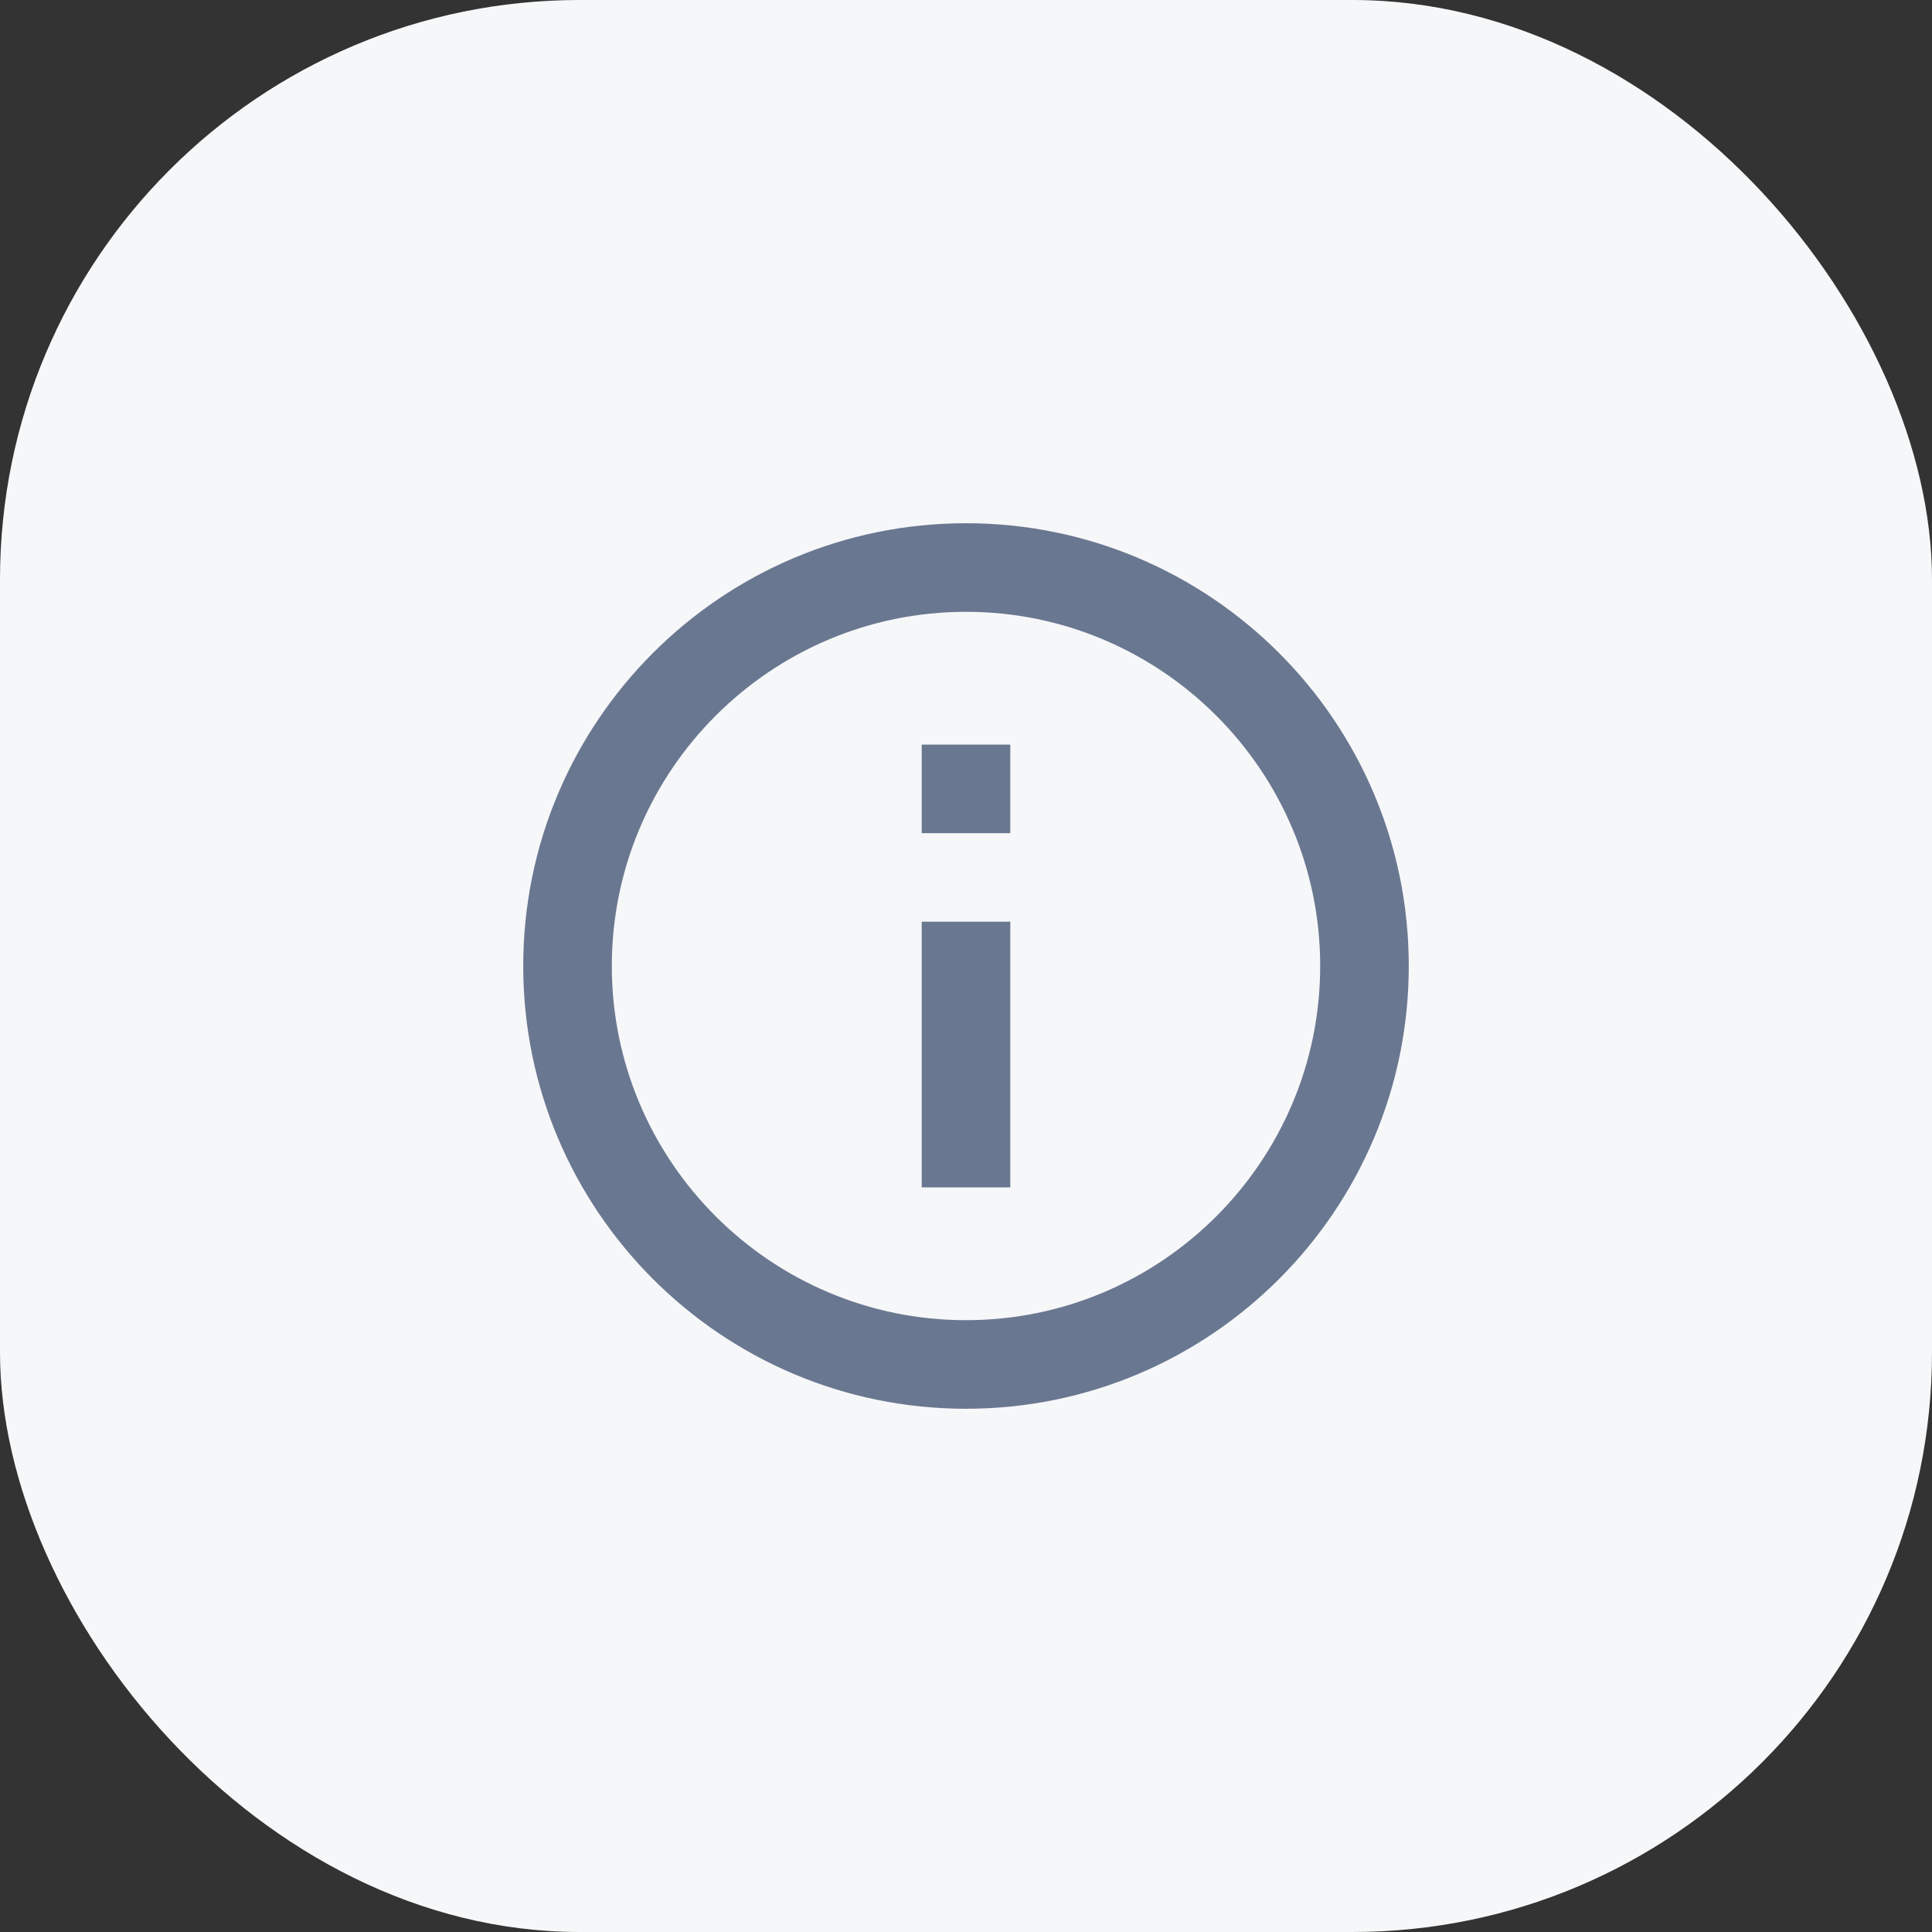
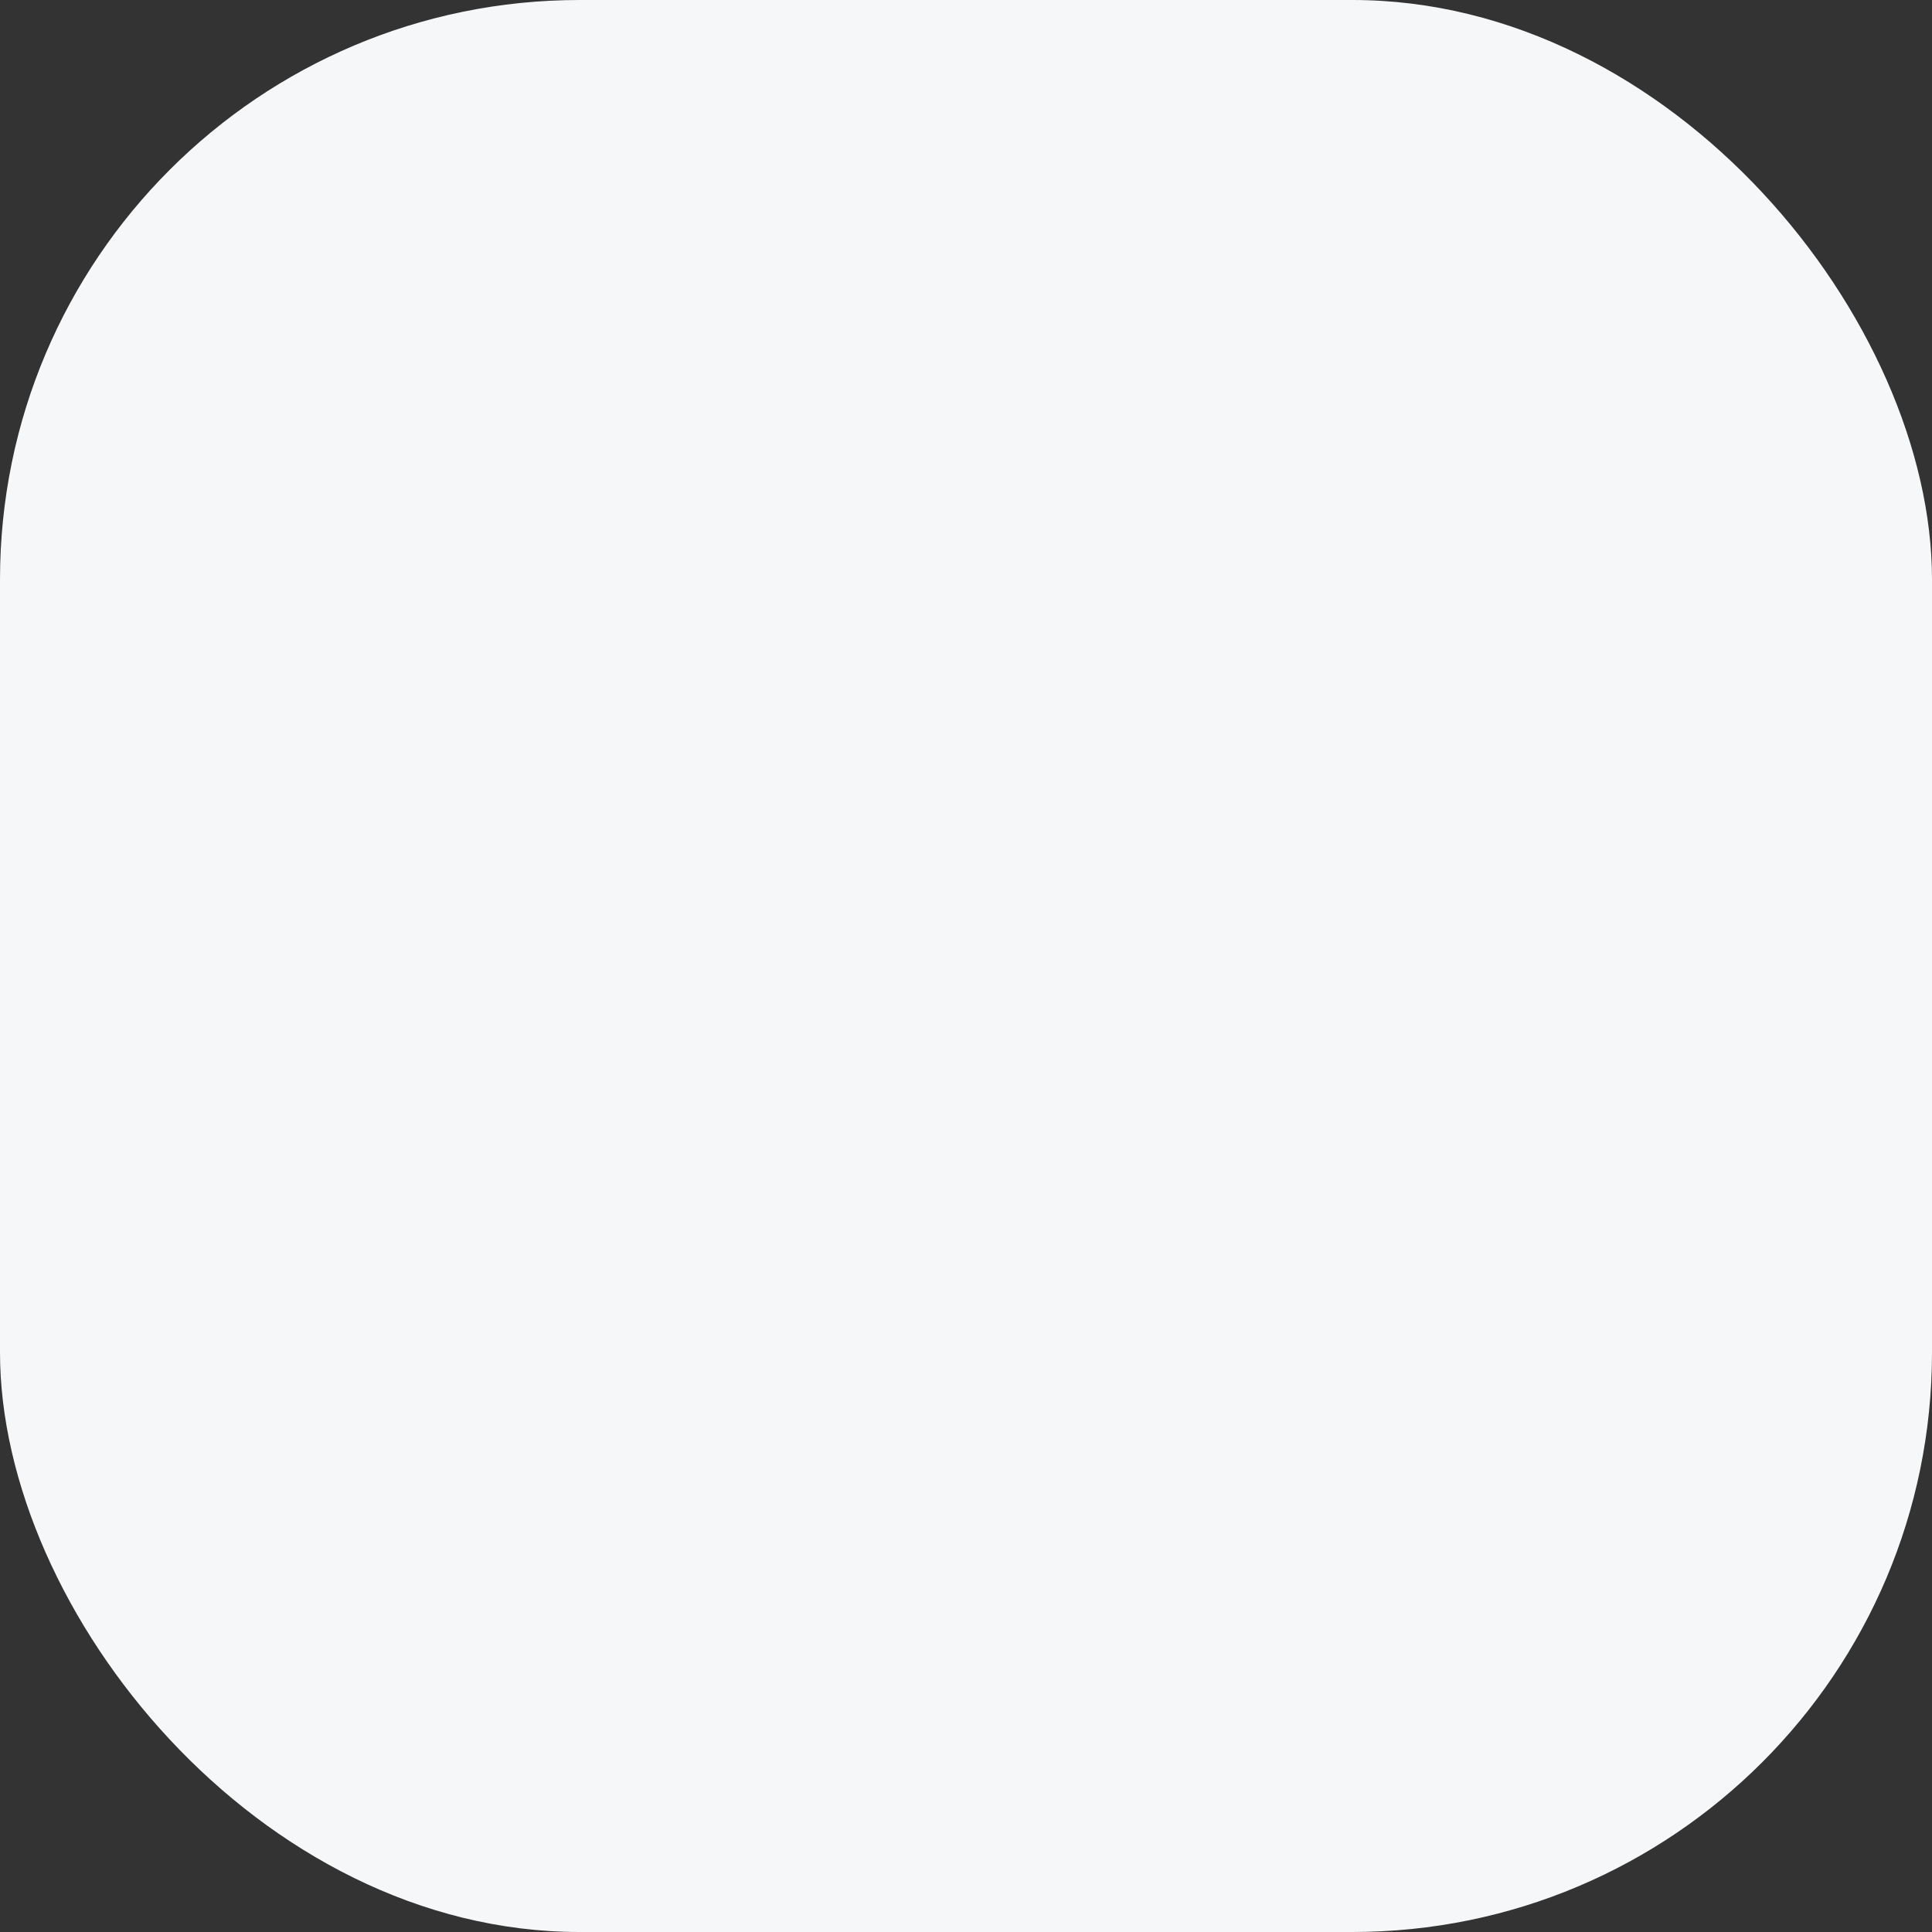
<svg xmlns="http://www.w3.org/2000/svg" width="40" height="40" viewBox="0 0 40 40" fill="none">
  <rect x="0" y="0" width="40" height="40" fill="#333333" stroke="none" />
  <rect width="40" height="40" rx="12" fill="#F6F7F8" />
  <g clip-path="url(#clip0_601_2413)">
-     <path d="M19.083 15.417H20.917V17.25H19.083V15.417ZM19.083 19.083H20.917V24.583H19.083V19.083ZM20 10.833C14.94 10.833 10.833 14.94 10.833 20C10.833 25.06 14.94 29.167 20 29.167C25.06 29.167 29.167 25.06 29.167 20C29.167 14.94 25.06 10.833 20 10.833ZM20 27.333C15.957 27.333 12.667 24.043 12.667 20C12.667 15.957 15.957 12.667 20 12.667C24.043 12.667 27.333 15.957 27.333 20C27.333 24.043 24.043 27.333 20 27.333Z" fill="#6A7791" />
+     <path d="M19.083 15.417H20.917V17.25H19.083V15.417ZM19.083 19.083H20.917V24.583H19.083V19.083ZM20 10.833C14.94 10.833 10.833 14.94 10.833 20C10.833 25.06 14.94 29.167 20 29.167C25.06 29.167 29.167 25.06 29.167 20C29.167 14.94 25.06 10.833 20 10.833ZM20 27.333C15.957 27.333 12.667 24.043 12.667 20C12.667 15.957 15.957 12.667 20 12.667C24.043 12.667 27.333 15.957 27.333 20Z" fill="#6A7791" />
  </g>
  <defs>
    <clipPath id="clip0_601_2413">
-       <rect width="22" height="22" fill="white" transform="translate(9 9)" />
-     </clipPath>
+       </clipPath>
  </defs>
</svg>